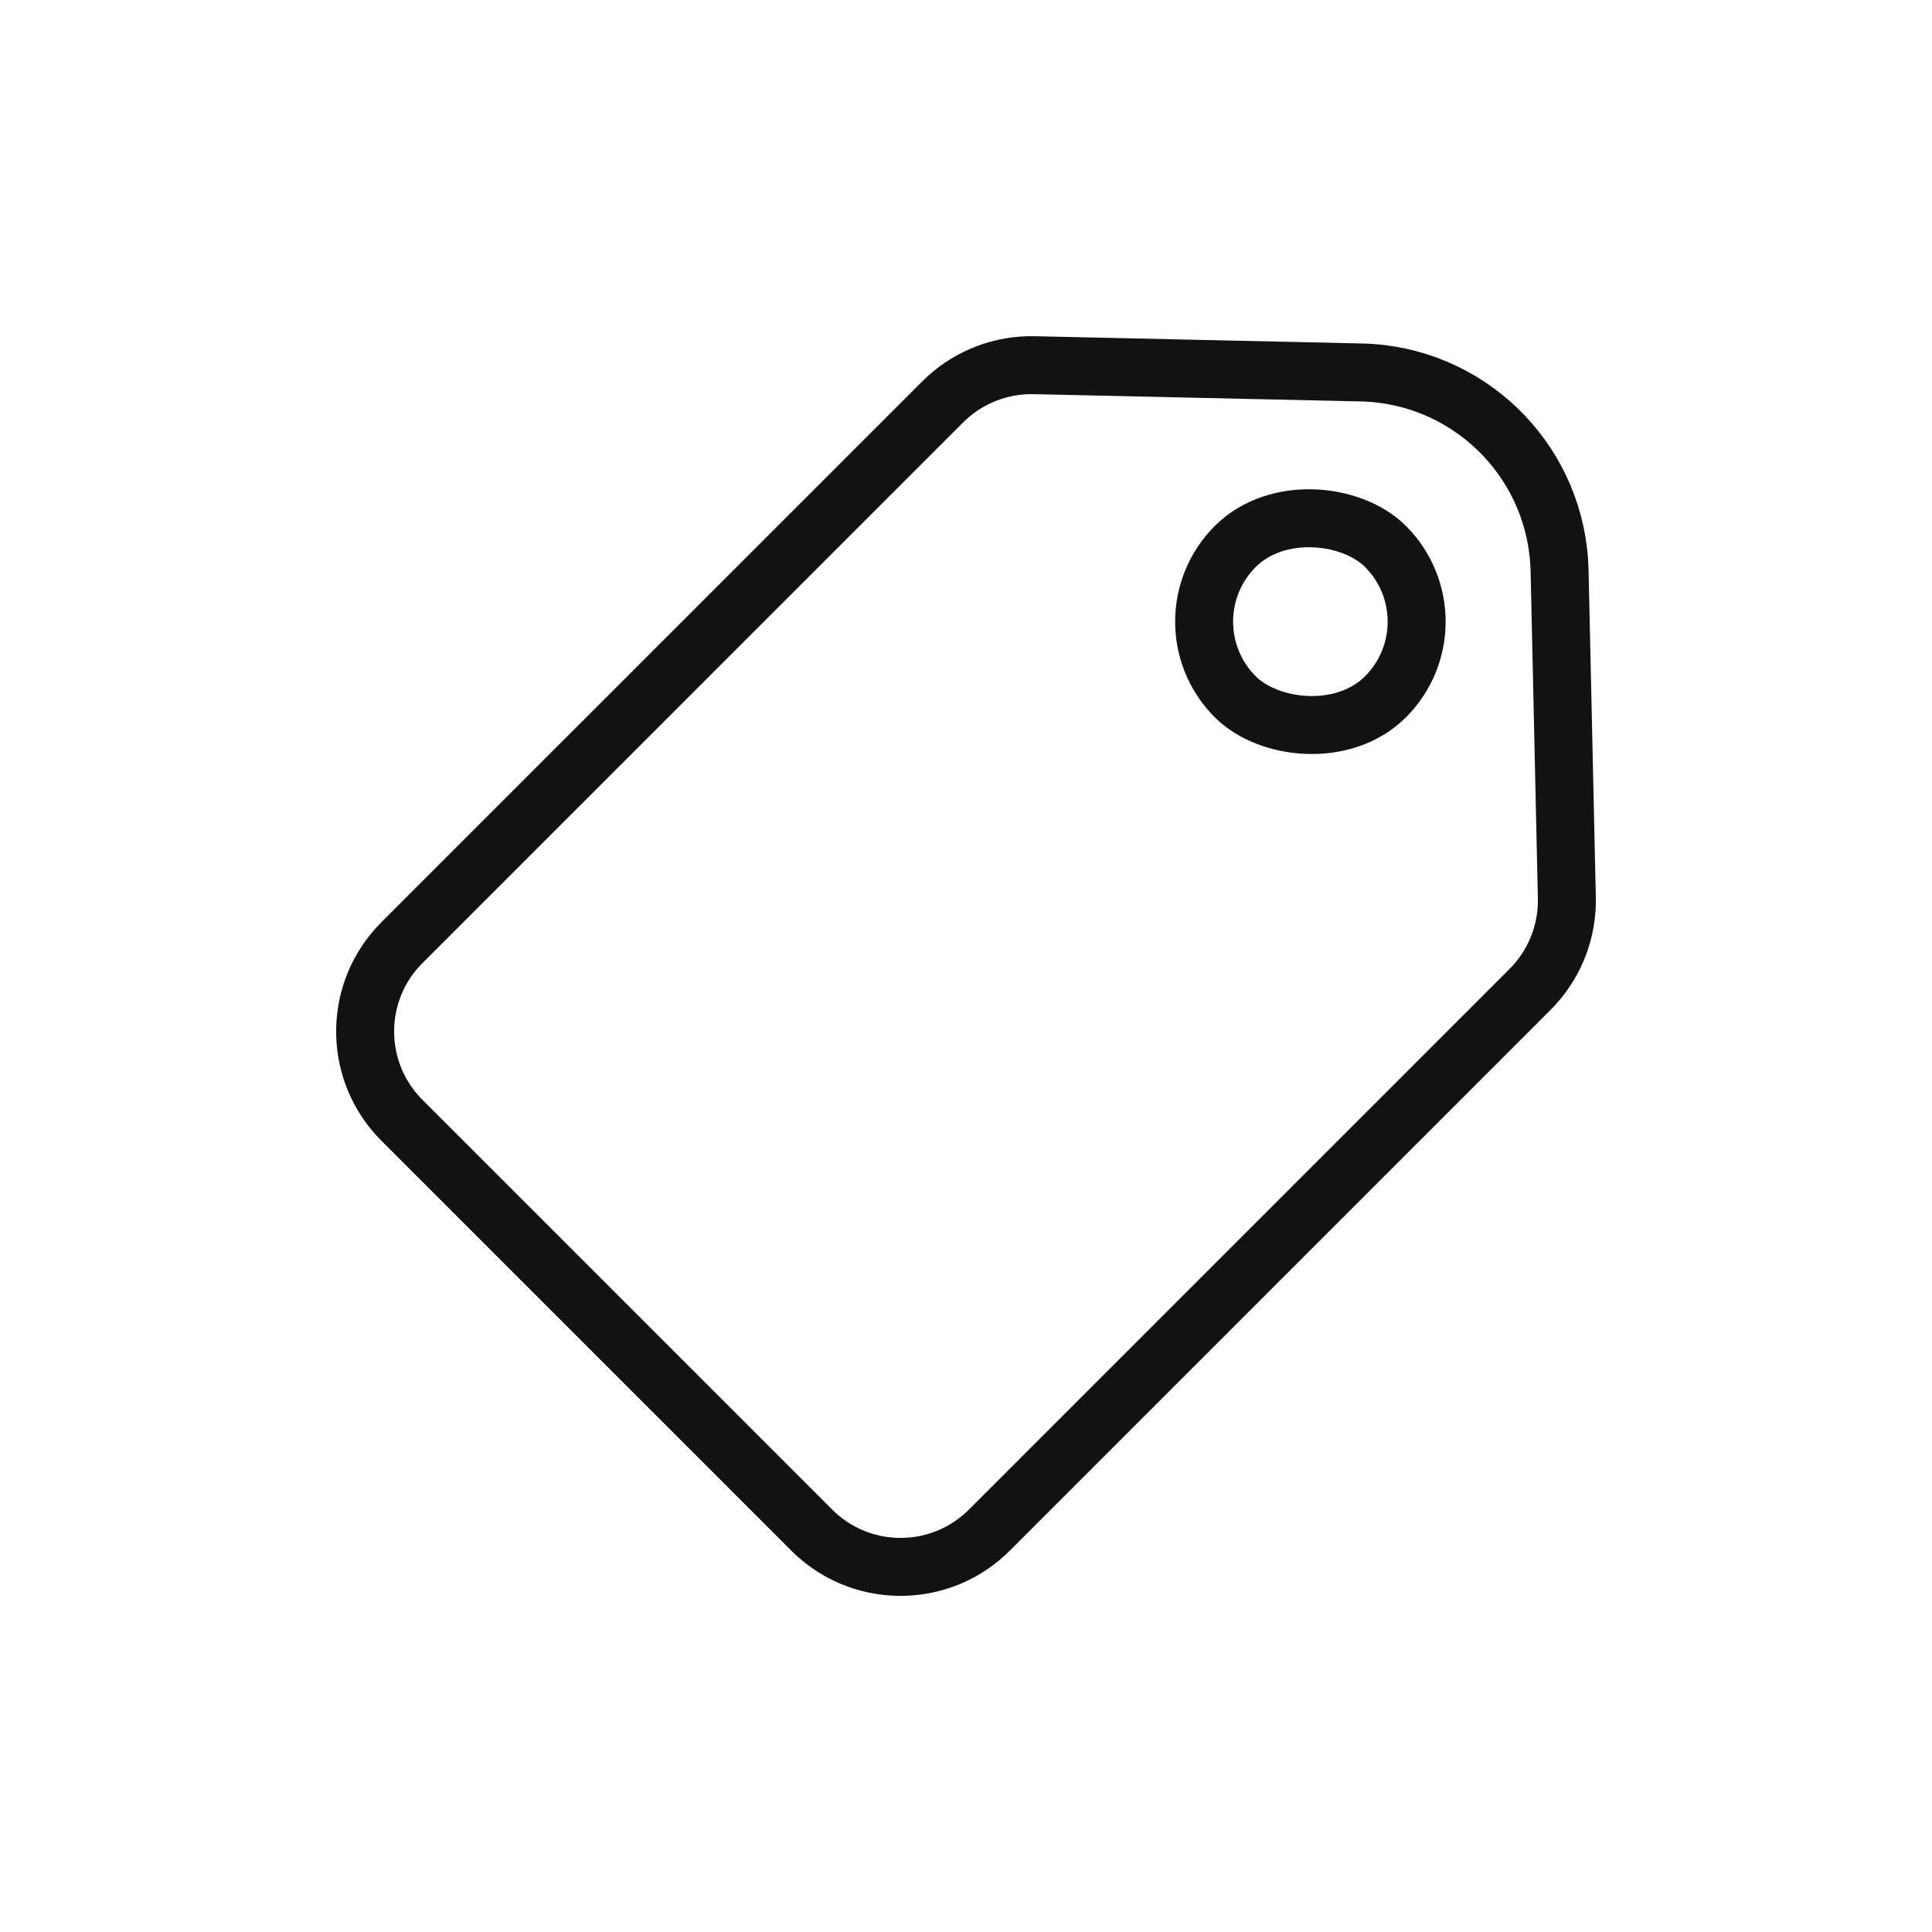
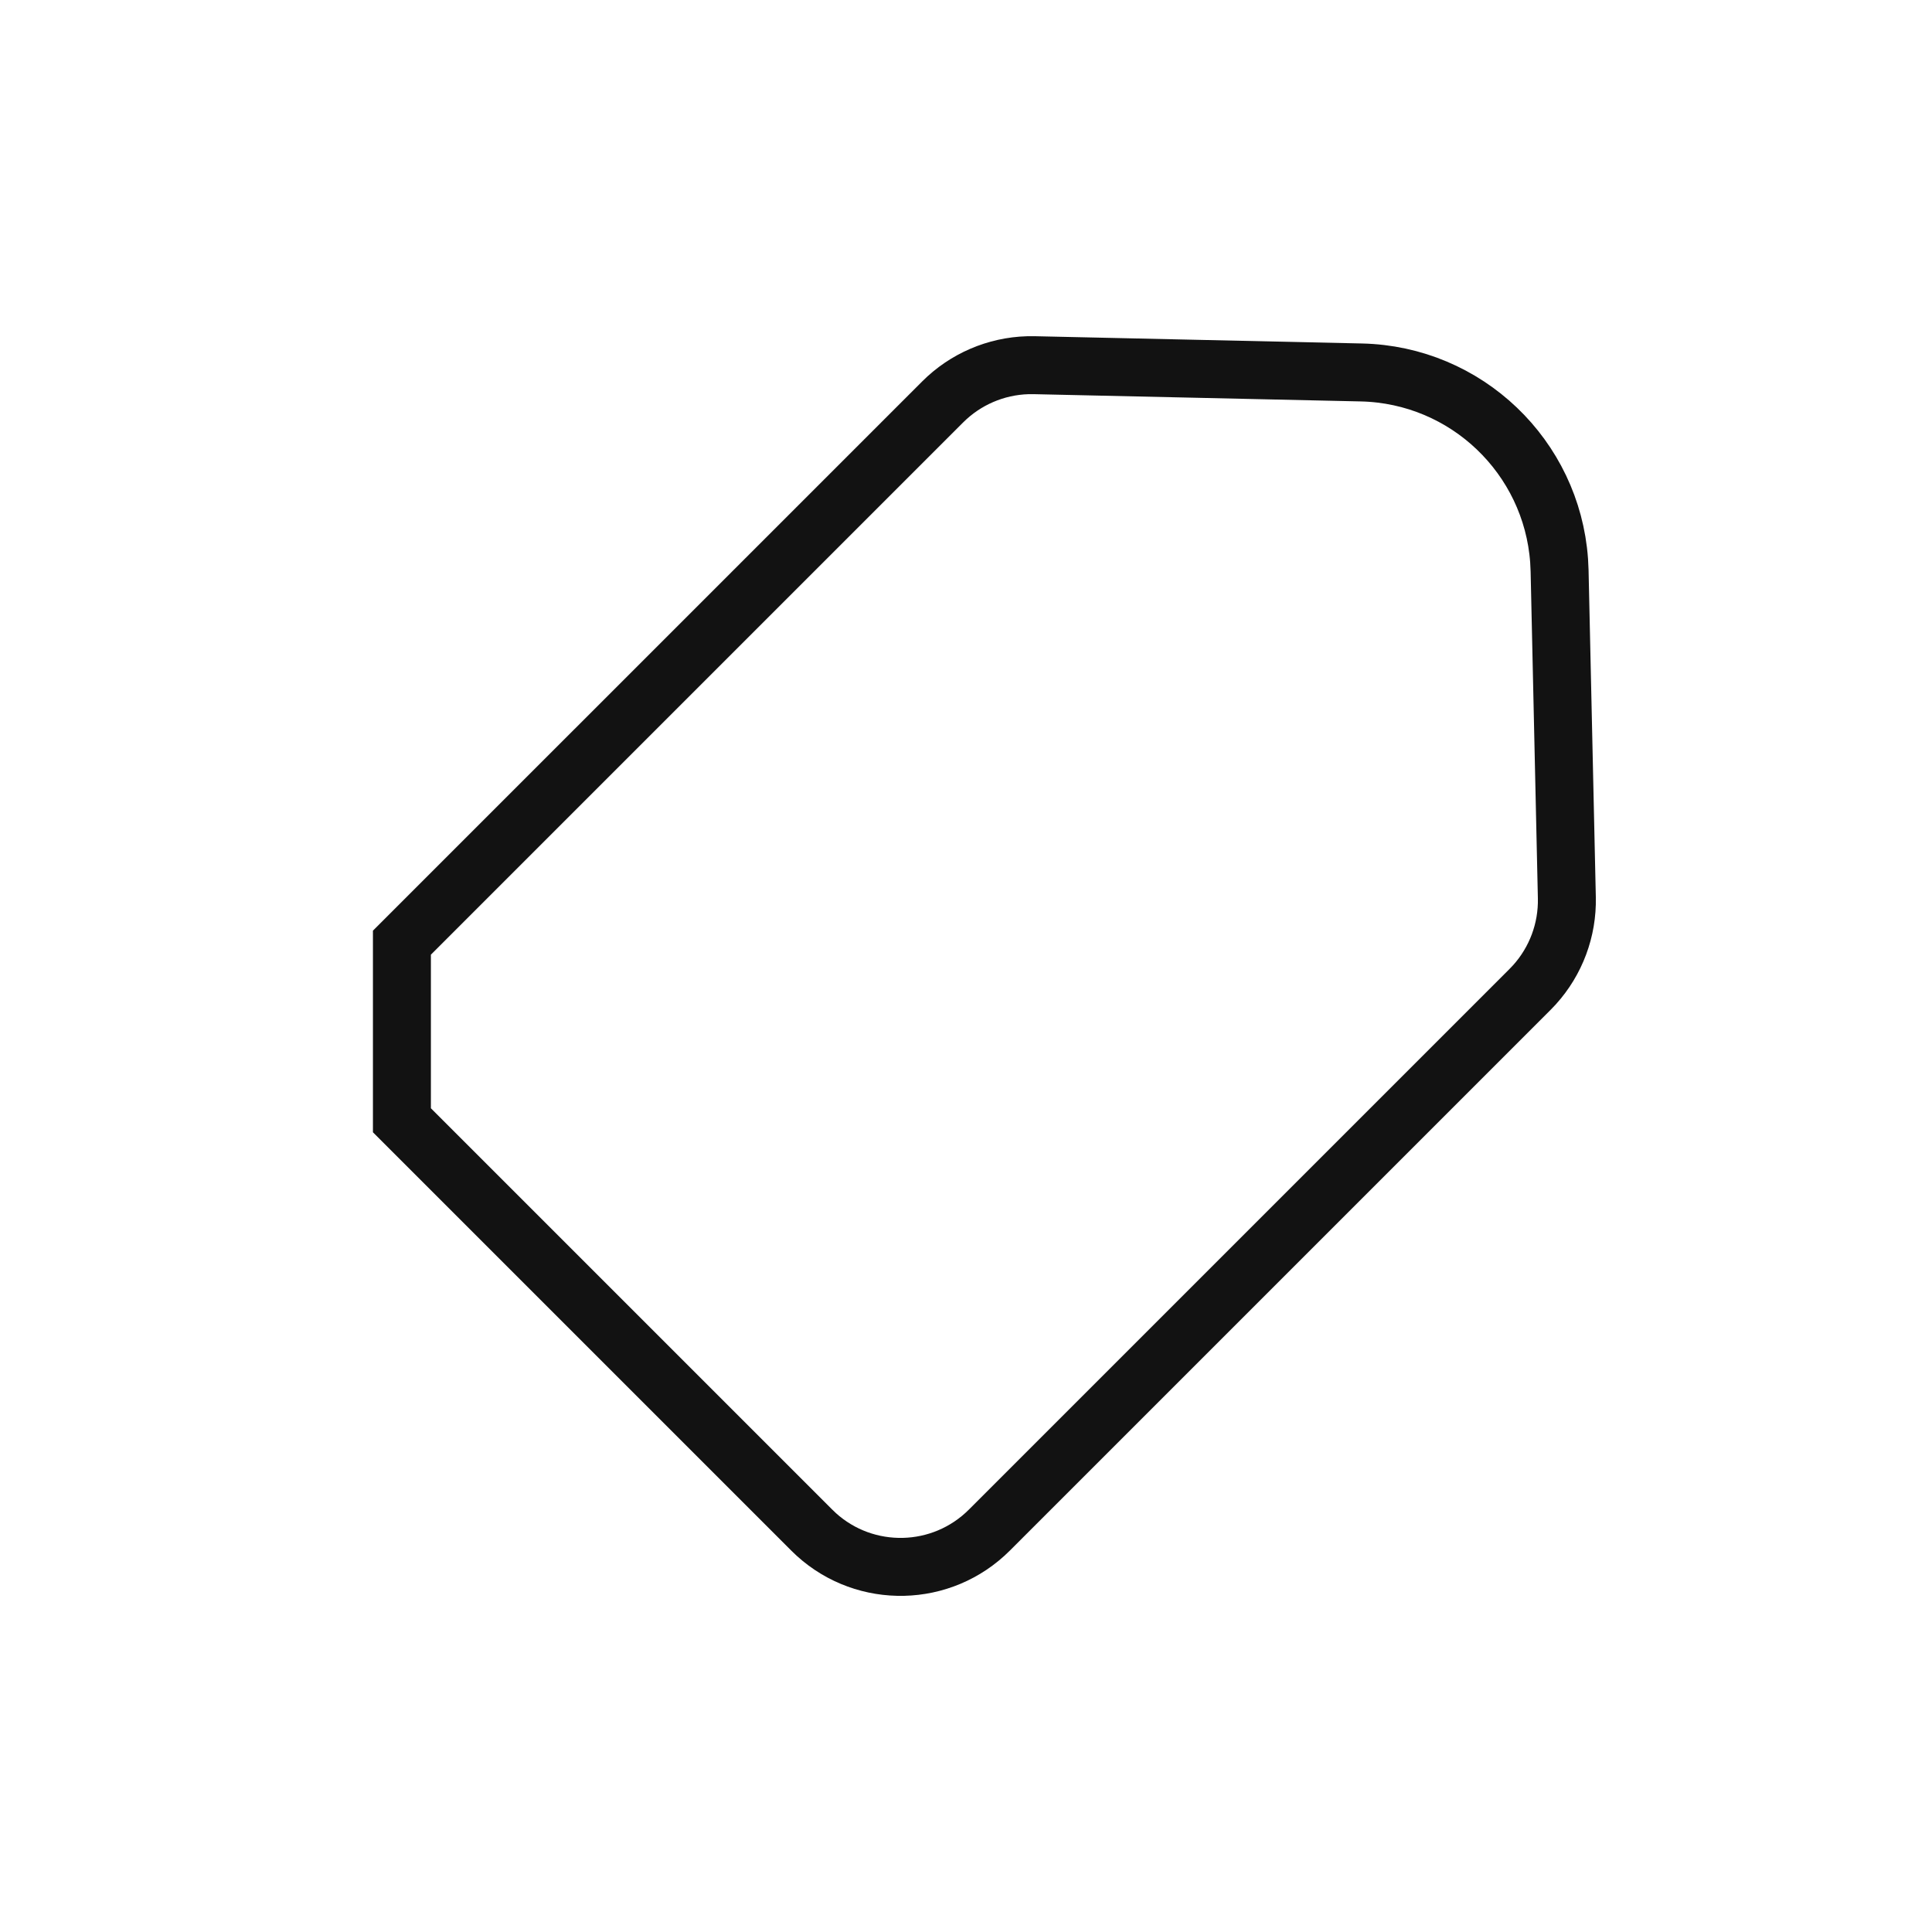
<svg xmlns="http://www.w3.org/2000/svg" width="100" height="100" viewBox="0 0 100 100" fill="none">
-   <path d="M53.532 18.902L70.459 19.278C75.9 19.399 80.315 23.648 80.699 29.02L80.724 29.542L81.1 46.469C81.137 48.132 80.535 49.741 79.426 50.97L79.197 51.21L51.209 79.198C48.75 81.657 44.81 81.734 42.259 79.429L42.017 79.198L20.803 57.985C18.344 55.526 18.267 51.587 20.572 49.035L20.803 48.793L48.792 20.804C49.968 19.628 51.546 18.951 53.2 18.903L53.532 18.902Z" stroke="#121212" stroke-width="3" />
-   <rect x="60.047" y="32.176" width="11" height="11" rx="5.5" transform="rotate(-45 60.047 32.176)" stroke="#121212" stroke-width="3" />
+   <path d="M53.532 18.902L70.459 19.278C75.9 19.399 80.315 23.648 80.699 29.02L80.724 29.542L81.1 46.469C81.137 48.132 80.535 49.741 79.426 50.97L79.197 51.21L51.209 79.198C48.75 81.657 44.81 81.734 42.259 79.429L42.017 79.198L20.803 57.985L20.803 48.793L48.792 20.804C49.968 19.628 51.546 18.951 53.2 18.903L53.532 18.902Z" stroke="#121212" stroke-width="3" />
</svg>